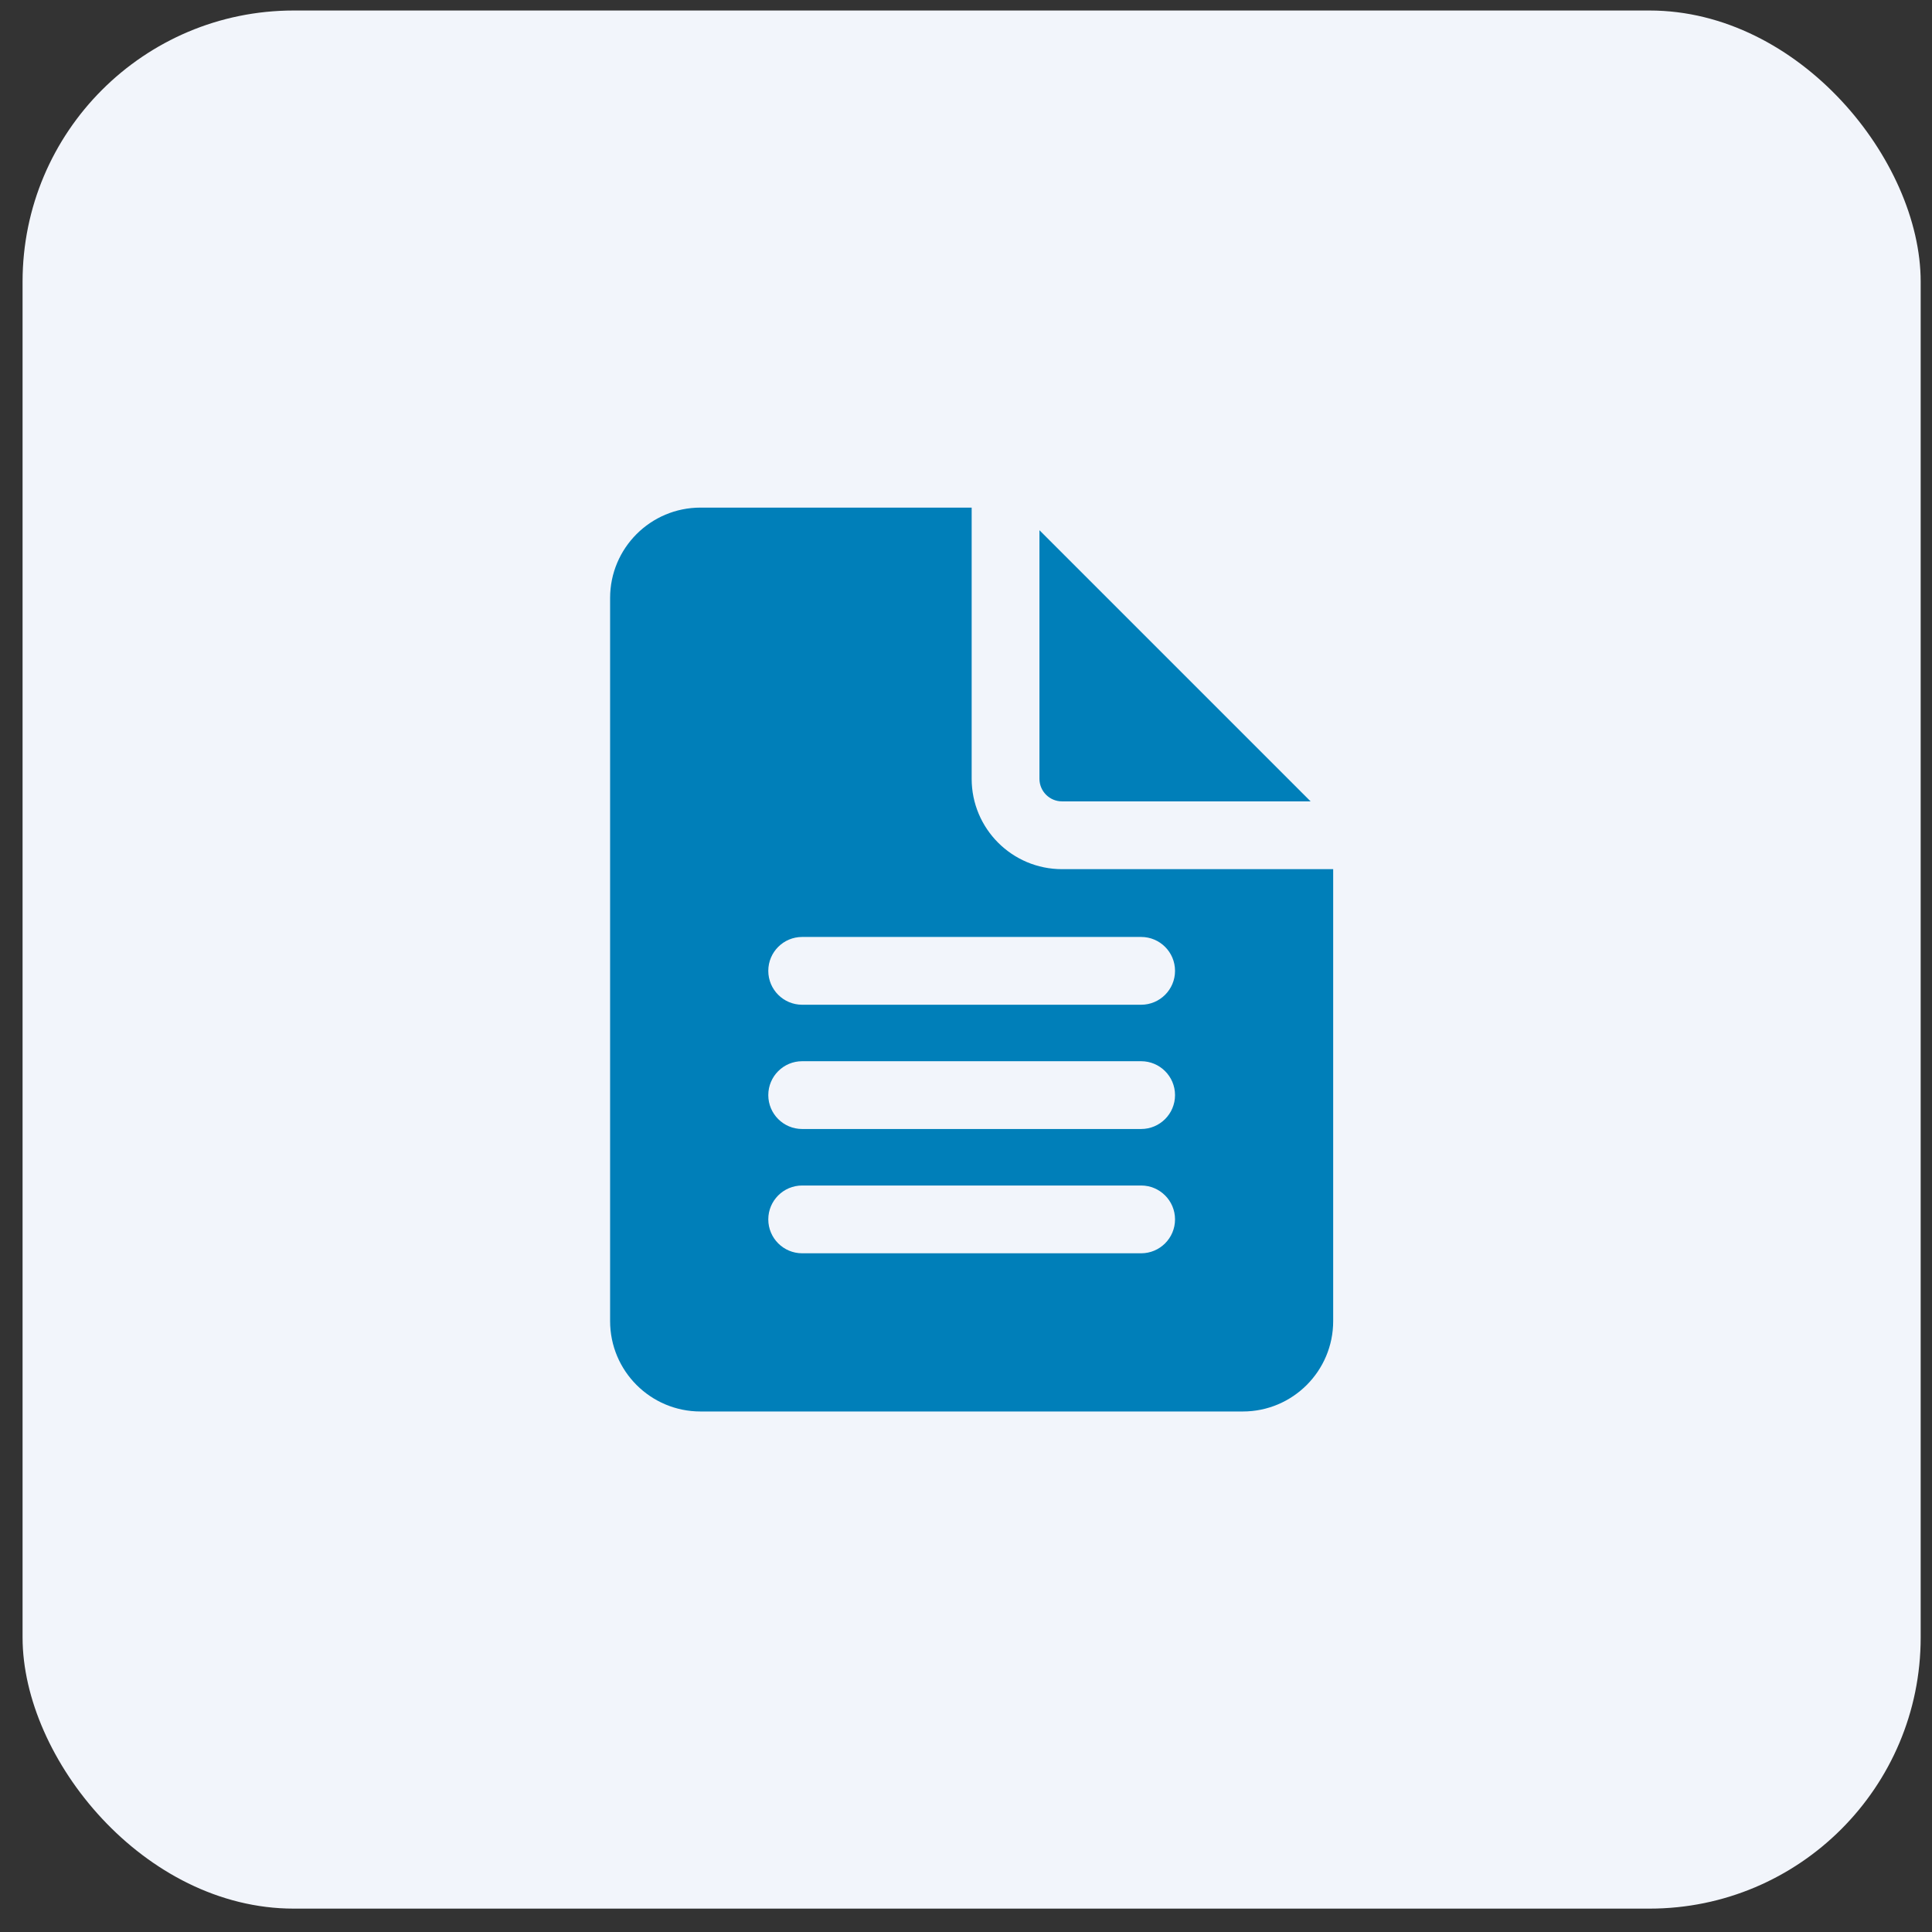
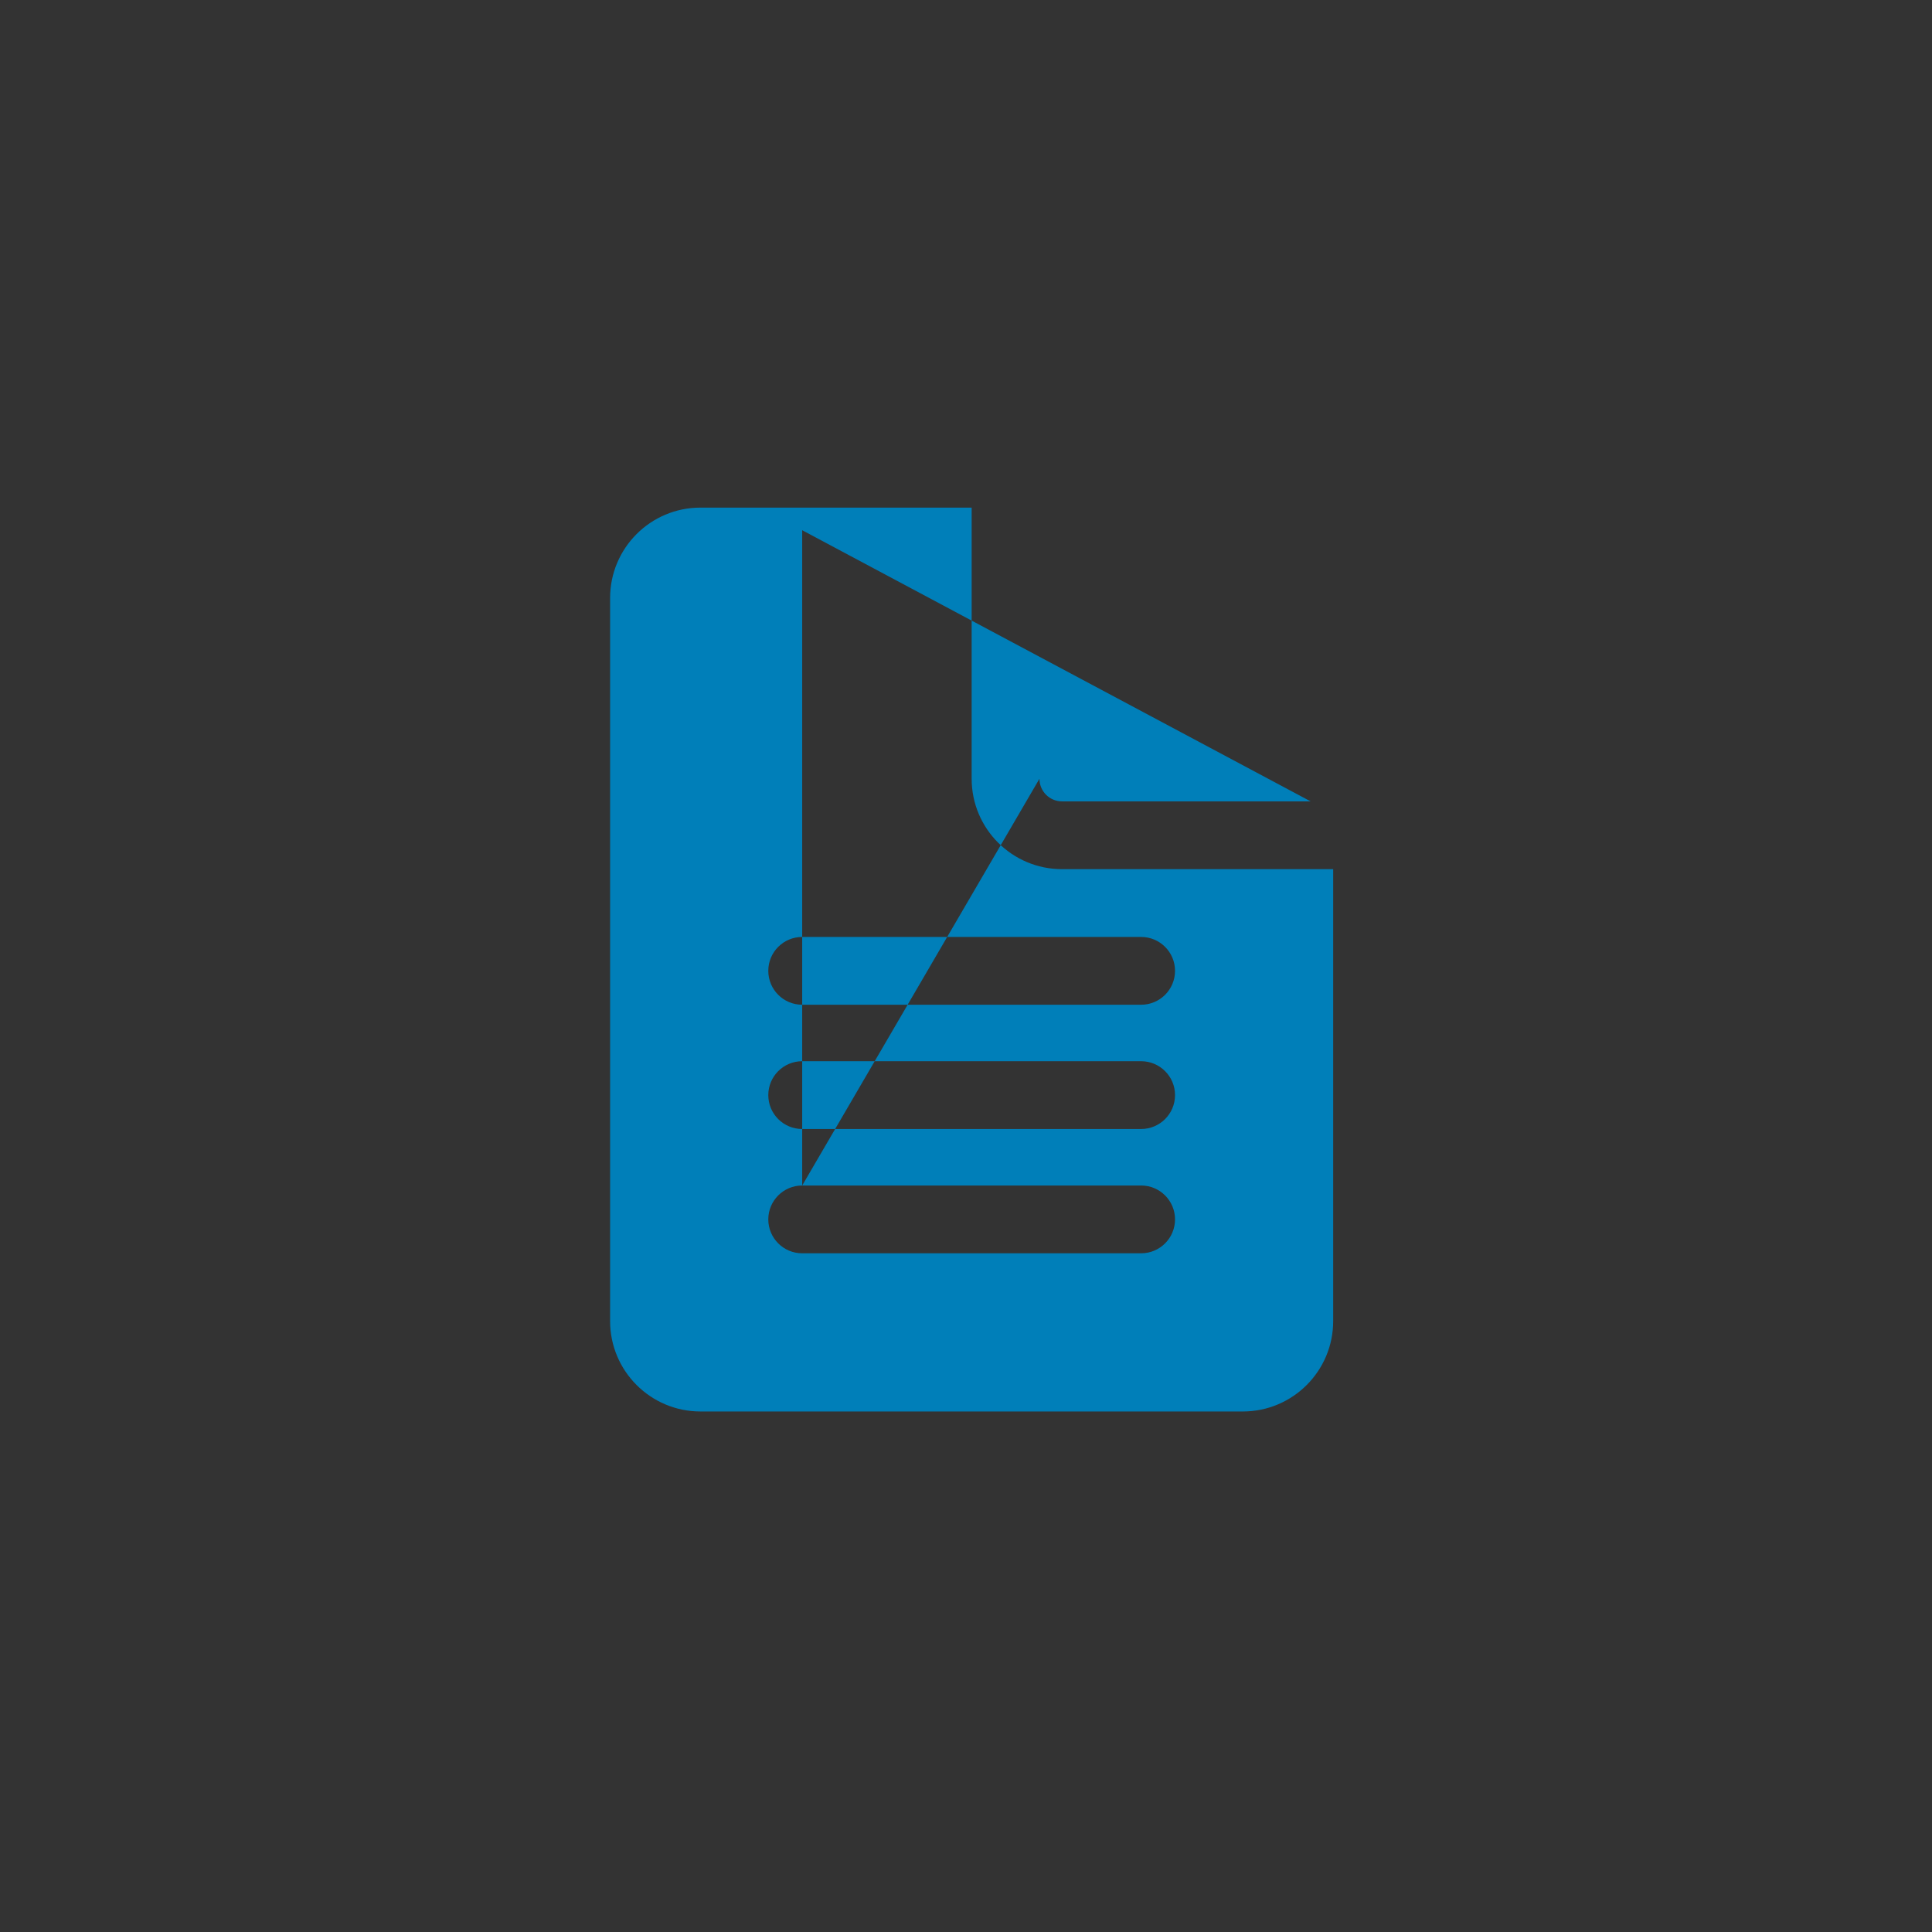
<svg xmlns="http://www.w3.org/2000/svg" width="57" height="57" viewBox="0 0 57 57" fill="none">
  <rect x="0" y="0" width="57" height="57" fill="#333333" stroke="none" />
-   <rect x="0.666" y="0.31" width="56" height="56" rx="8" fill="#F2F5FB" />
-   <path d="M28.667 22.976V14.976H20.667C19.194 14.976 18 16.17 18 17.643V38.976C18 40.449 19.194 41.643 20.667 41.643H36.667C38.139 41.643 39.333 40.449 39.333 38.976V25.643H31.333C29.861 25.643 28.667 24.449 28.667 22.976ZM23.667 27.643H33.667C34.219 27.643 34.667 28.09 34.667 28.643C34.667 29.195 34.219 29.643 33.667 29.643H23.667C23.114 29.643 22.667 29.195 22.667 28.643C22.667 28.09 23.114 27.643 23.667 27.643ZM23.667 31.309H33.667C34.219 31.309 34.667 31.757 34.667 32.309C34.667 32.862 34.219 33.309 33.667 33.309H23.667C23.114 33.309 22.667 32.862 22.667 32.309C22.667 31.757 23.114 31.309 23.667 31.309ZM23.667 34.976H33.667C34.219 34.976 34.667 35.424 34.667 35.976C34.667 36.528 34.219 36.976 33.667 36.976H23.667C23.114 36.976 22.667 36.528 22.667 35.976C22.667 35.424 23.114 34.976 23.667 34.976ZM30.667 22.976V15.643L38.667 23.643H31.333C30.965 23.643 30.667 23.344 30.667 22.976Z" fill="#007FB9" />
+   <path d="M28.667 22.976V14.976H20.667C19.194 14.976 18 16.17 18 17.643V38.976C18 40.449 19.194 41.643 20.667 41.643H36.667C38.139 41.643 39.333 40.449 39.333 38.976V25.643H31.333C29.861 25.643 28.667 24.449 28.667 22.976ZM23.667 27.643H33.667C34.219 27.643 34.667 28.09 34.667 28.643C34.667 29.195 34.219 29.643 33.667 29.643H23.667C23.114 29.643 22.667 29.195 22.667 28.643C22.667 28.09 23.114 27.643 23.667 27.643ZM23.667 31.309H33.667C34.219 31.309 34.667 31.757 34.667 32.309C34.667 32.862 34.219 33.309 33.667 33.309H23.667C23.114 33.309 22.667 32.862 22.667 32.309C22.667 31.757 23.114 31.309 23.667 31.309ZM23.667 34.976H33.667C34.219 34.976 34.667 35.424 34.667 35.976C34.667 36.528 34.219 36.976 33.667 36.976H23.667C23.114 36.976 22.667 36.528 22.667 35.976C22.667 35.424 23.114 34.976 23.667 34.976ZV15.643L38.667 23.643H31.333C30.965 23.643 30.667 23.344 30.667 22.976Z" fill="#007FB9" />
</svg>